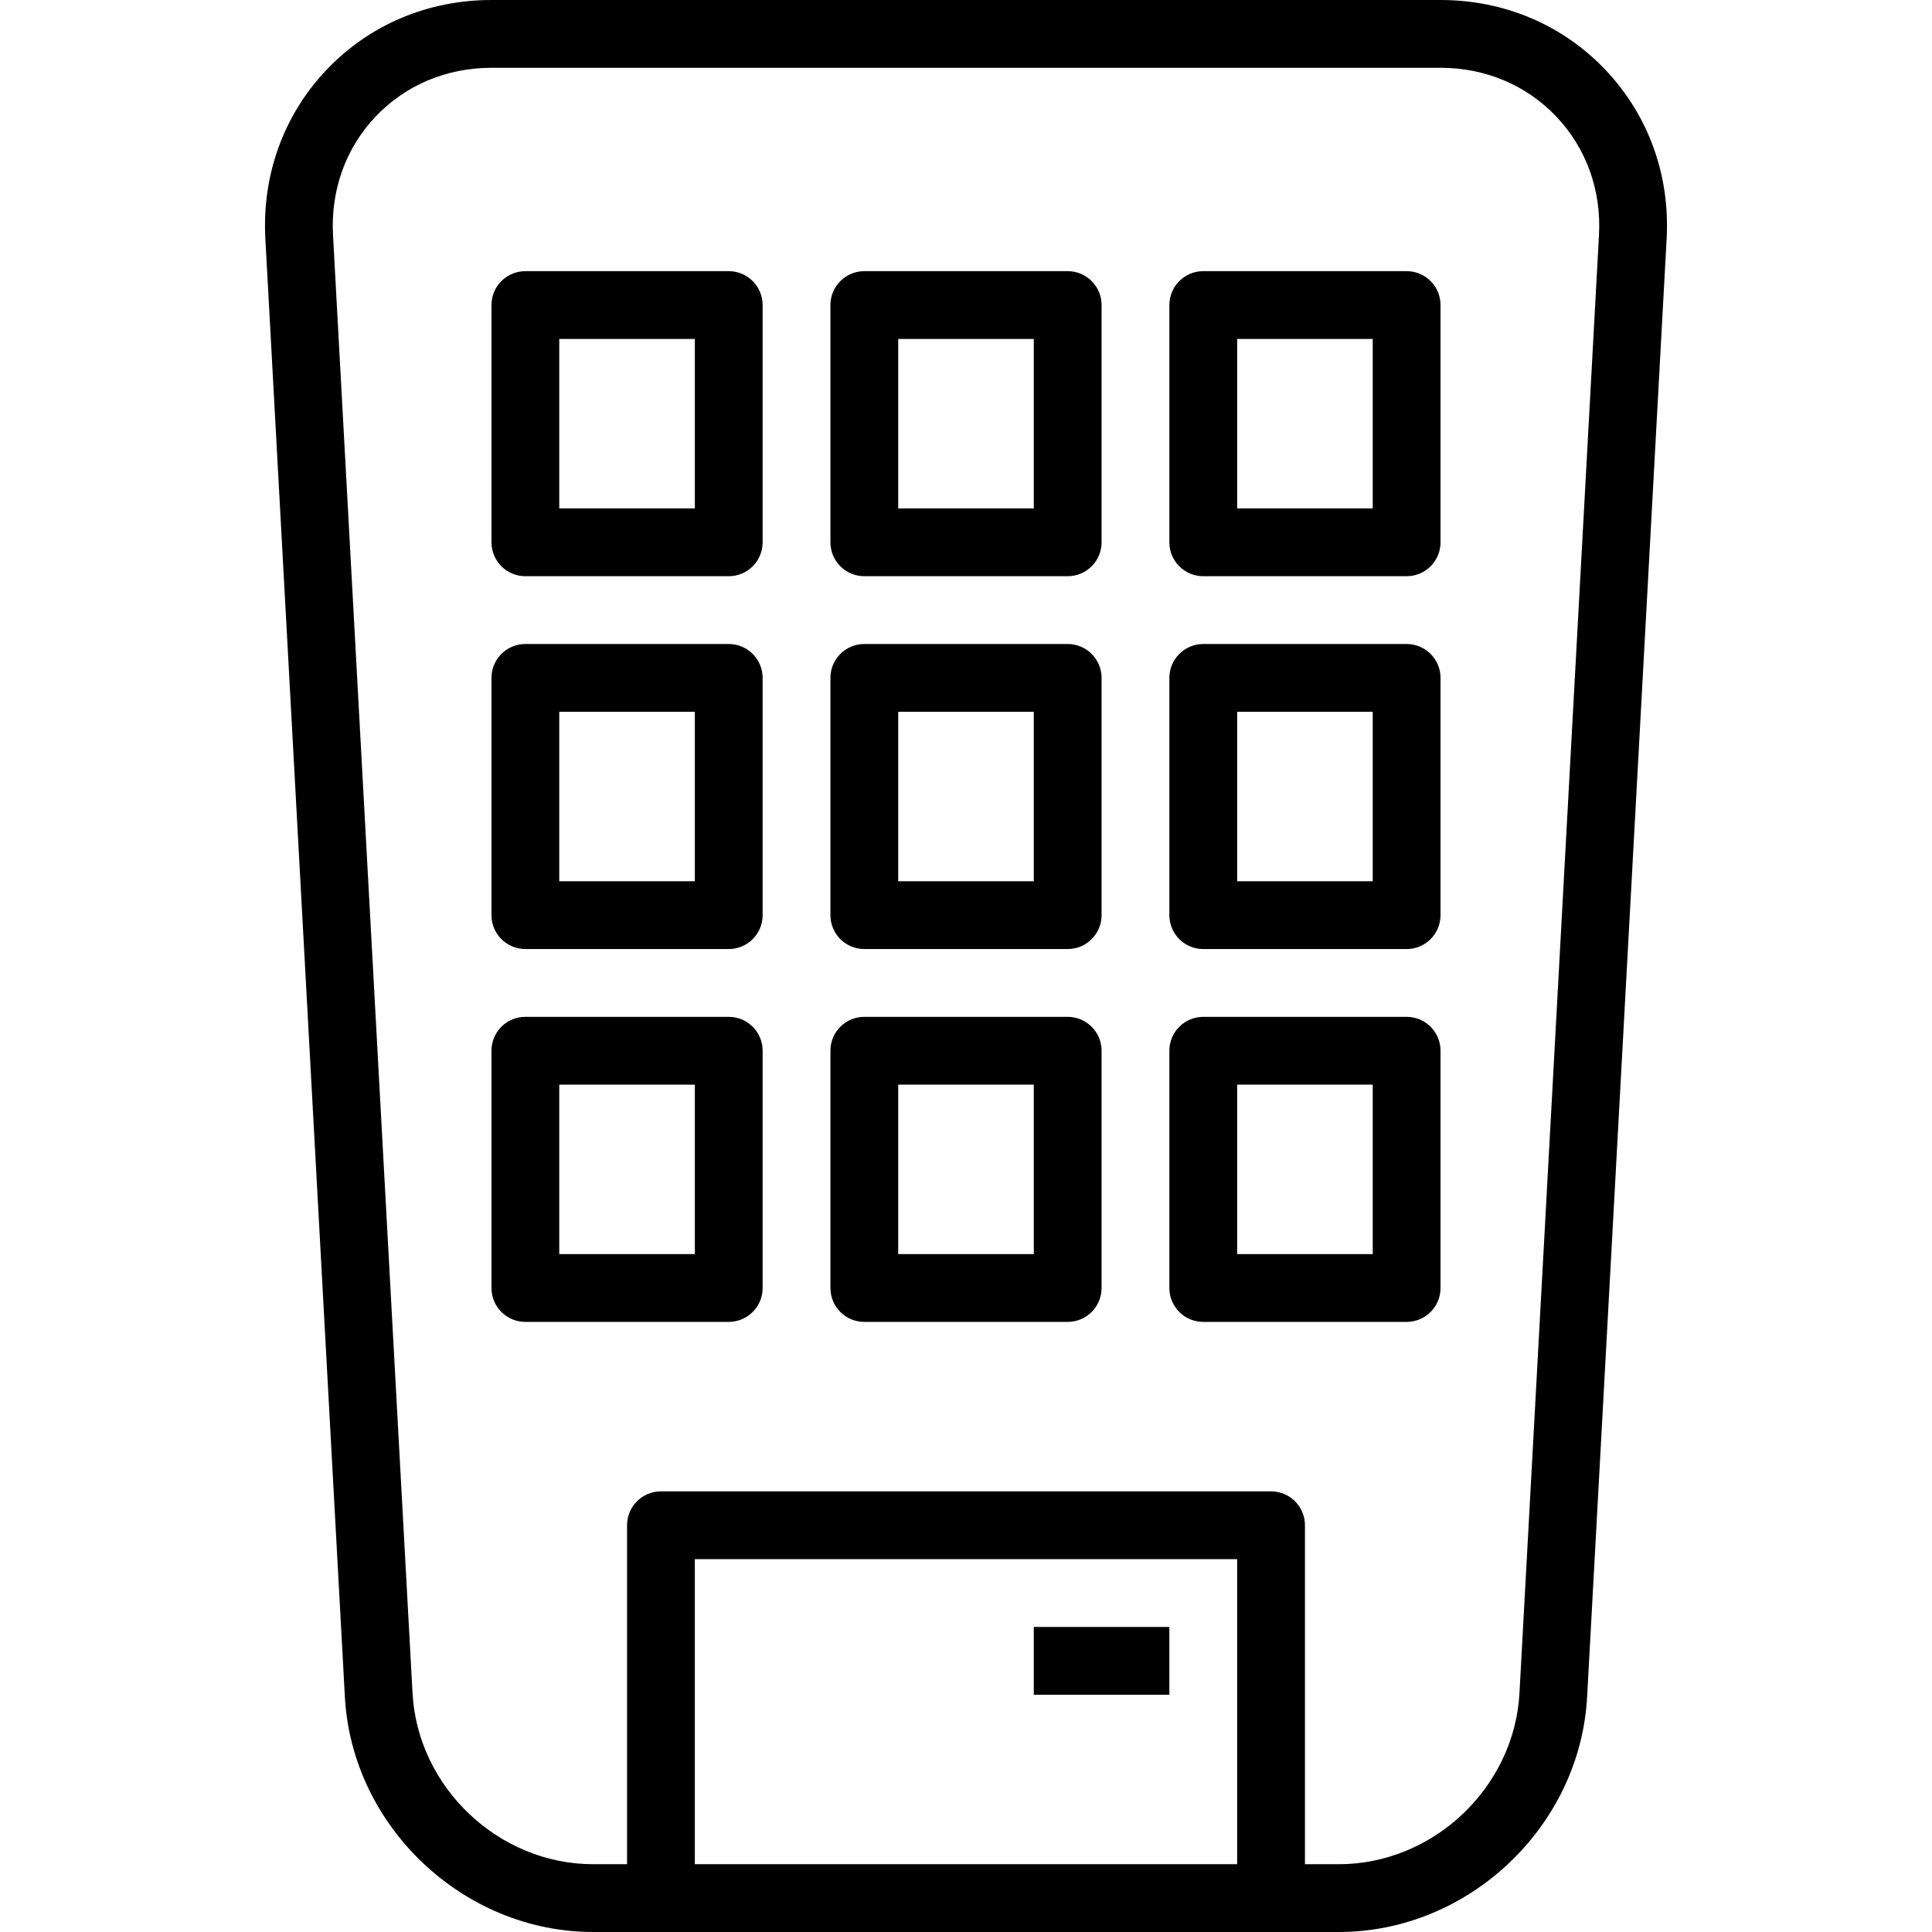
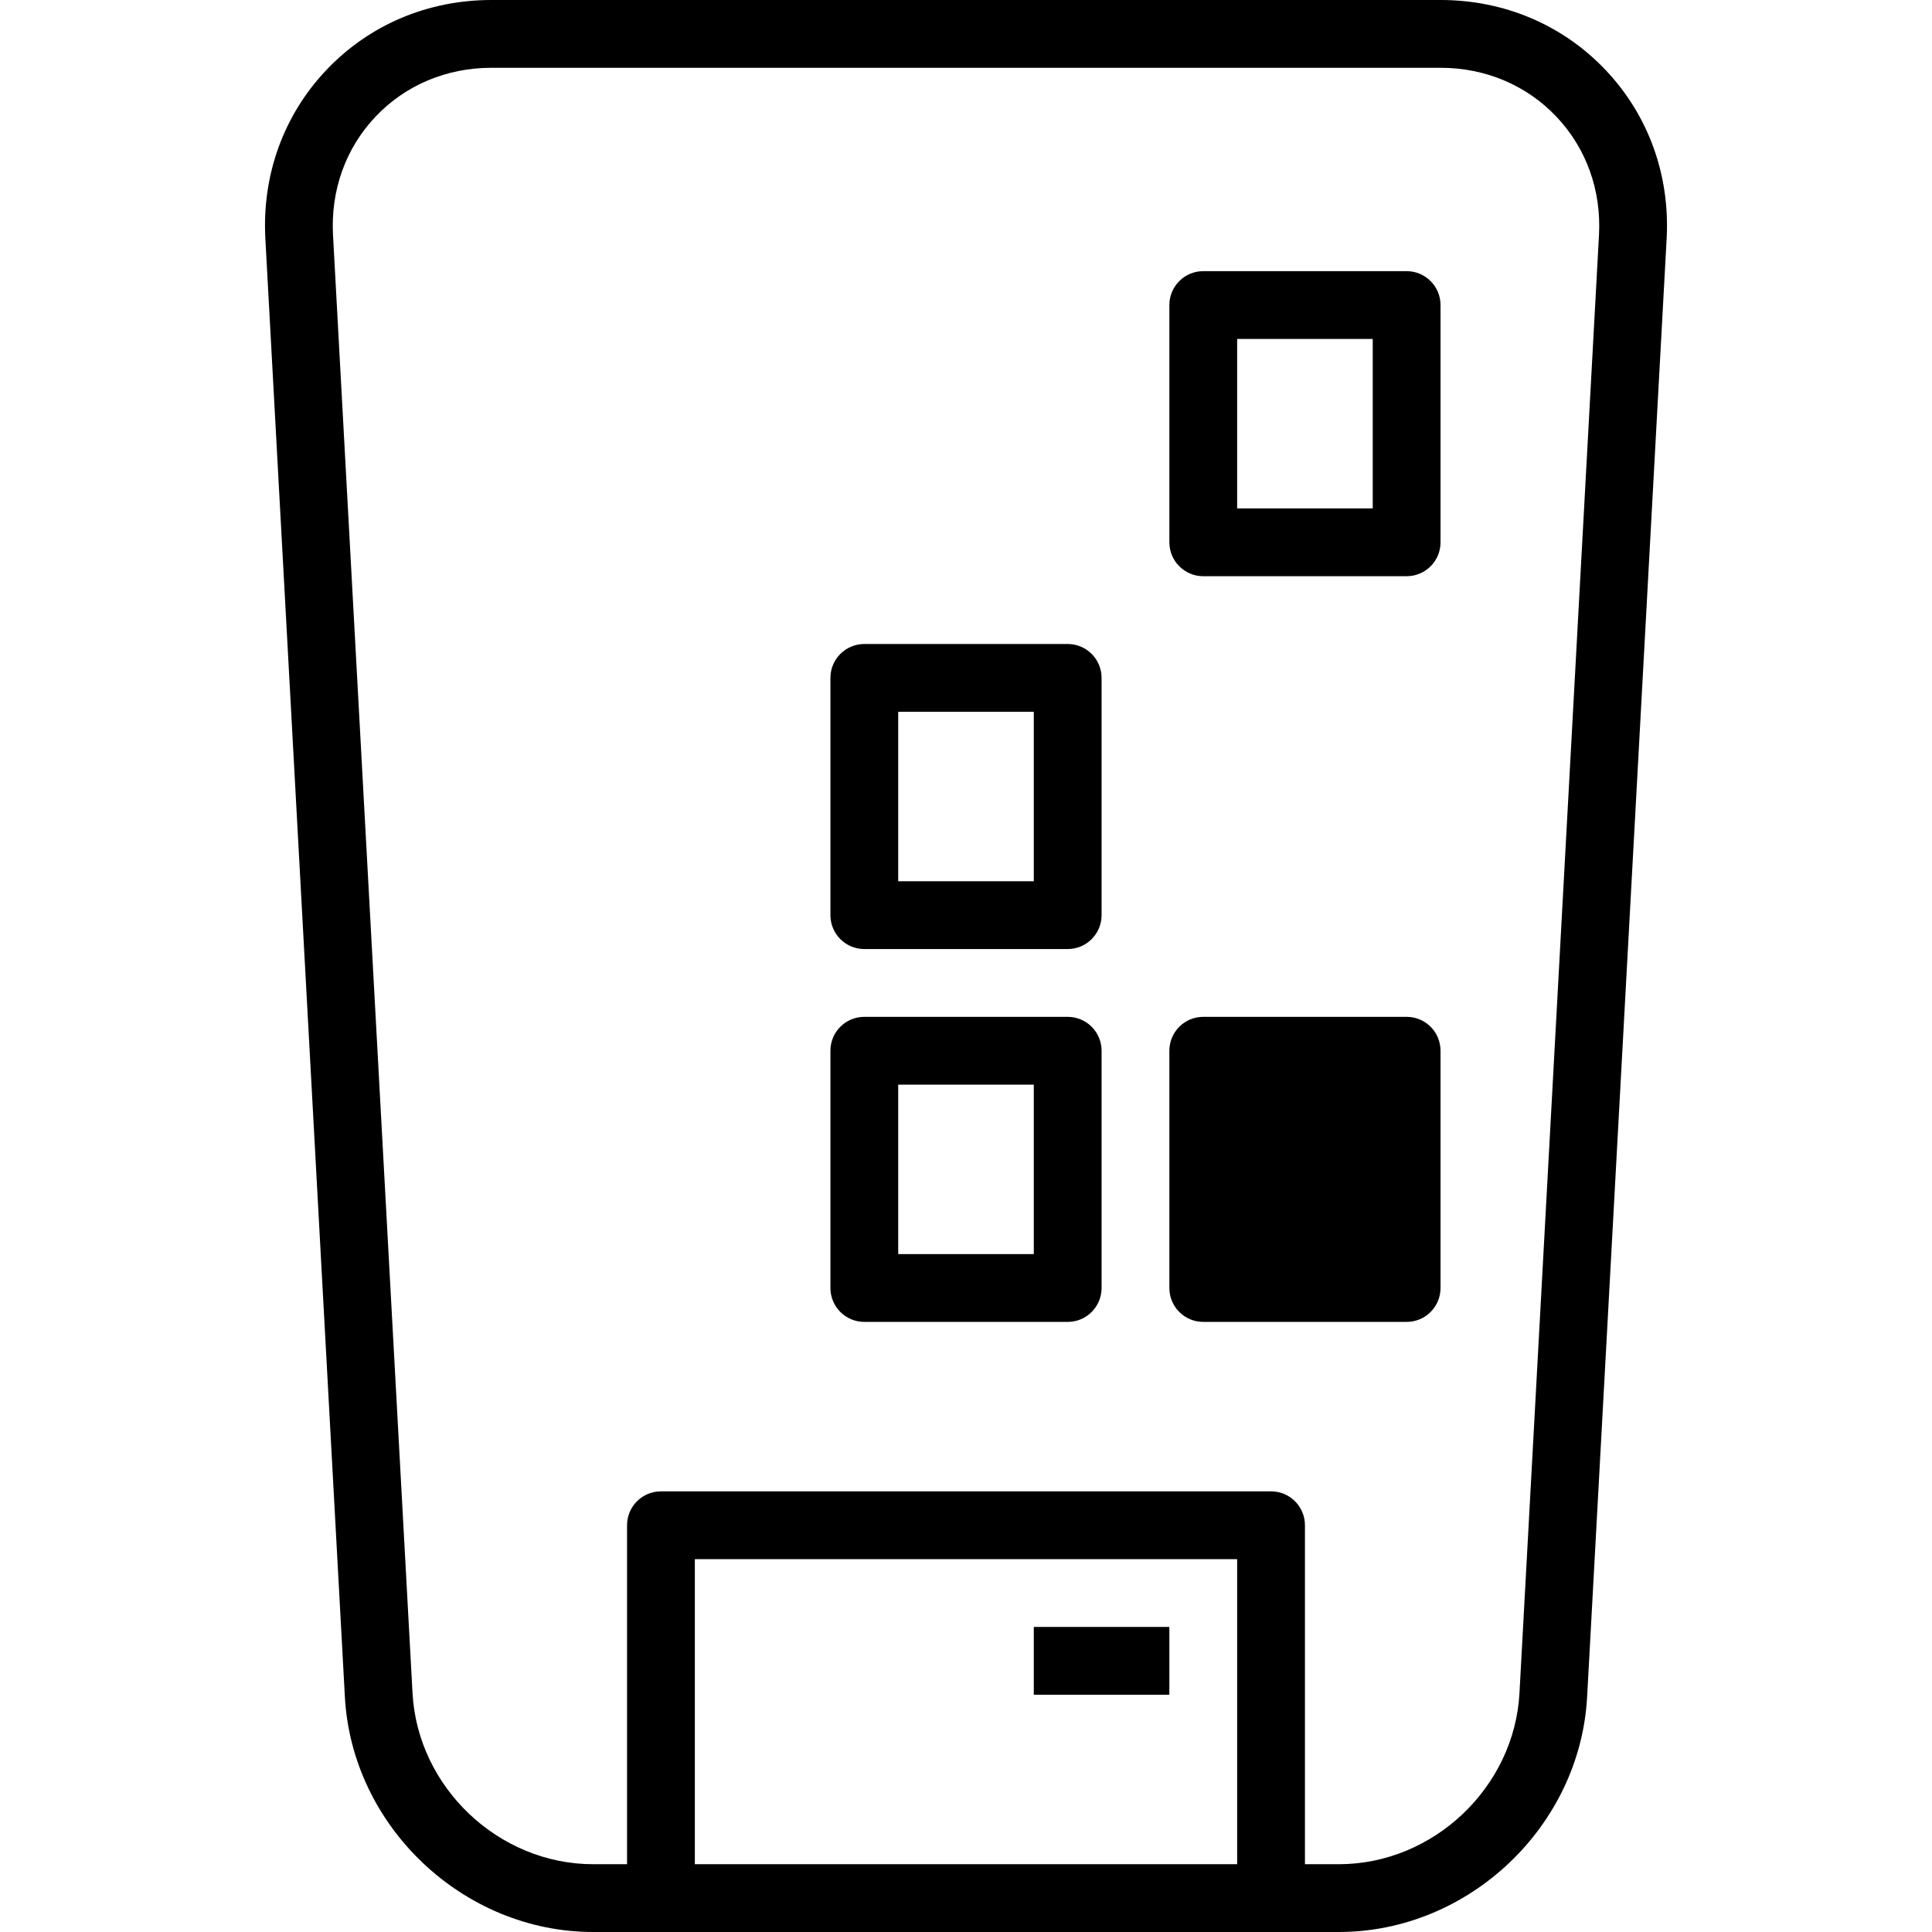
<svg xmlns="http://www.w3.org/2000/svg" fill="#000000" version="1.1" id="Capa_1" viewBox="0 0 57 57" xml:space="preserve">
  <g>
    <g>
      <path d="M47.372,2.068C46.109,0.734,44.379,0,42.501,0H14.499c-1.88,0-3.609,0.734-4.872,2.067C8.365,3.4,7.726,5.168,7.829,7.045    l2.346,43.019C10.384,53.889,13.67,57,17.5,57h2h18h2c3.83,0,7.117-3.111,7.325-6.936l2.346-43.019    C49.274,5.17,48.635,3.402,47.372,2.068z M20.5,55v-9h16v9H20.5z M44.829,49.955C44.677,52.737,42.286,55,39.5,55h-1V45    c0-0.553-0.447-1-1-1h-18c-0.553,0-1,0.447-1,1v10h-1c-2.786,0-5.177-2.263-5.329-5.045L9.825,6.937c0-0.001,0-0.001,0-0.001    c-0.072-1.323,0.373-2.564,1.254-3.494C11.96,2.512,13.175,2,14.499,2h28.002c1.323,0,2.537,0.513,3.418,1.443    c0.882,0.931,1.328,2.171,1.256,3.493L44.829,49.955z" />
-       <path d="M41.5,30h-6c-0.553,0-1,0.447-1,1v7c0,0.553,0.447,1,1,1h6c0.553,0,1-0.447,1-1v-7C42.5,30.447,42.053,30,41.5,30z     M40.5,37h-4v-5h4V37z" />
-       <path d="M41.5,19h-6c-0.553,0-1,0.448-1,1v7c0,0.552,0.447,1,1,1h6c0.553,0,1-0.448,1-1v-7C42.5,19.448,42.053,19,41.5,19z     M40.5,26h-4v-5h4V26z" />
+       <path d="M41.5,30h-6c-0.553,0-1,0.447-1,1v7c0,0.553,0.447,1,1,1h6c0.553,0,1-0.447,1-1v-7C42.5,30.447,42.053,30,41.5,30z     M40.5,37h-4h4V37z" />
      <path d="M41.5,8h-6c-0.553,0-1,0.448-1,1v7c0,0.552,0.447,1,1,1h6c0.553,0,1-0.448,1-1V9C42.5,8.448,42.053,8,41.5,8z M40.5,15h-4    v-5h4V15z" />
      <path d="M31.5,30h-6c-0.553,0-1,0.447-1,1v7c0,0.553,0.447,1,1,1h6c0.553,0,1-0.447,1-1v-7C32.5,30.447,32.053,30,31.5,30z     M30.5,37h-4v-5h4V37z" />
      <path d="M31.5,19h-6c-0.553,0-1,0.448-1,1v7c0,0.552,0.447,1,1,1h6c0.553,0,1-0.448,1-1v-7C32.5,19.448,32.053,19,31.5,19z     M30.5,26h-4v-5h4V26z" />
-       <path d="M31.5,8h-6c-0.553,0-1,0.448-1,1v7c0,0.552,0.447,1,1,1h6c0.553,0,1-0.448,1-1V9C32.5,8.448,32.053,8,31.5,8z M30.5,15h-4    v-5h4V15z" />
-       <path d="M21.5,30h-6c-0.553,0-1,0.447-1,1v7c0,0.553,0.447,1,1,1h6c0.553,0,1-0.447,1-1v-7C22.5,30.447,22.053,30,21.5,30z     M20.5,37h-4v-5h4V37z" />
-       <path d="M21.5,19h-6c-0.553,0-1,0.448-1,1v7c0,0.552,0.447,1,1,1h6c0.553,0,1-0.448,1-1v-7C22.5,19.448,22.053,19,21.5,19z     M20.5,26h-4v-5h4V26z" />
-       <path d="M21.5,8h-6c-0.553,0-1,0.448-1,1v7c0,0.552,0.447,1,1,1h6c0.553,0,1-0.448,1-1V9C22.5,8.448,22.053,8,21.5,8z M20.5,15h-4    v-5h4V15z" />
      <rect x="30.5" y="48" width="4" height="2" />
    </g>
  </g>
</svg>